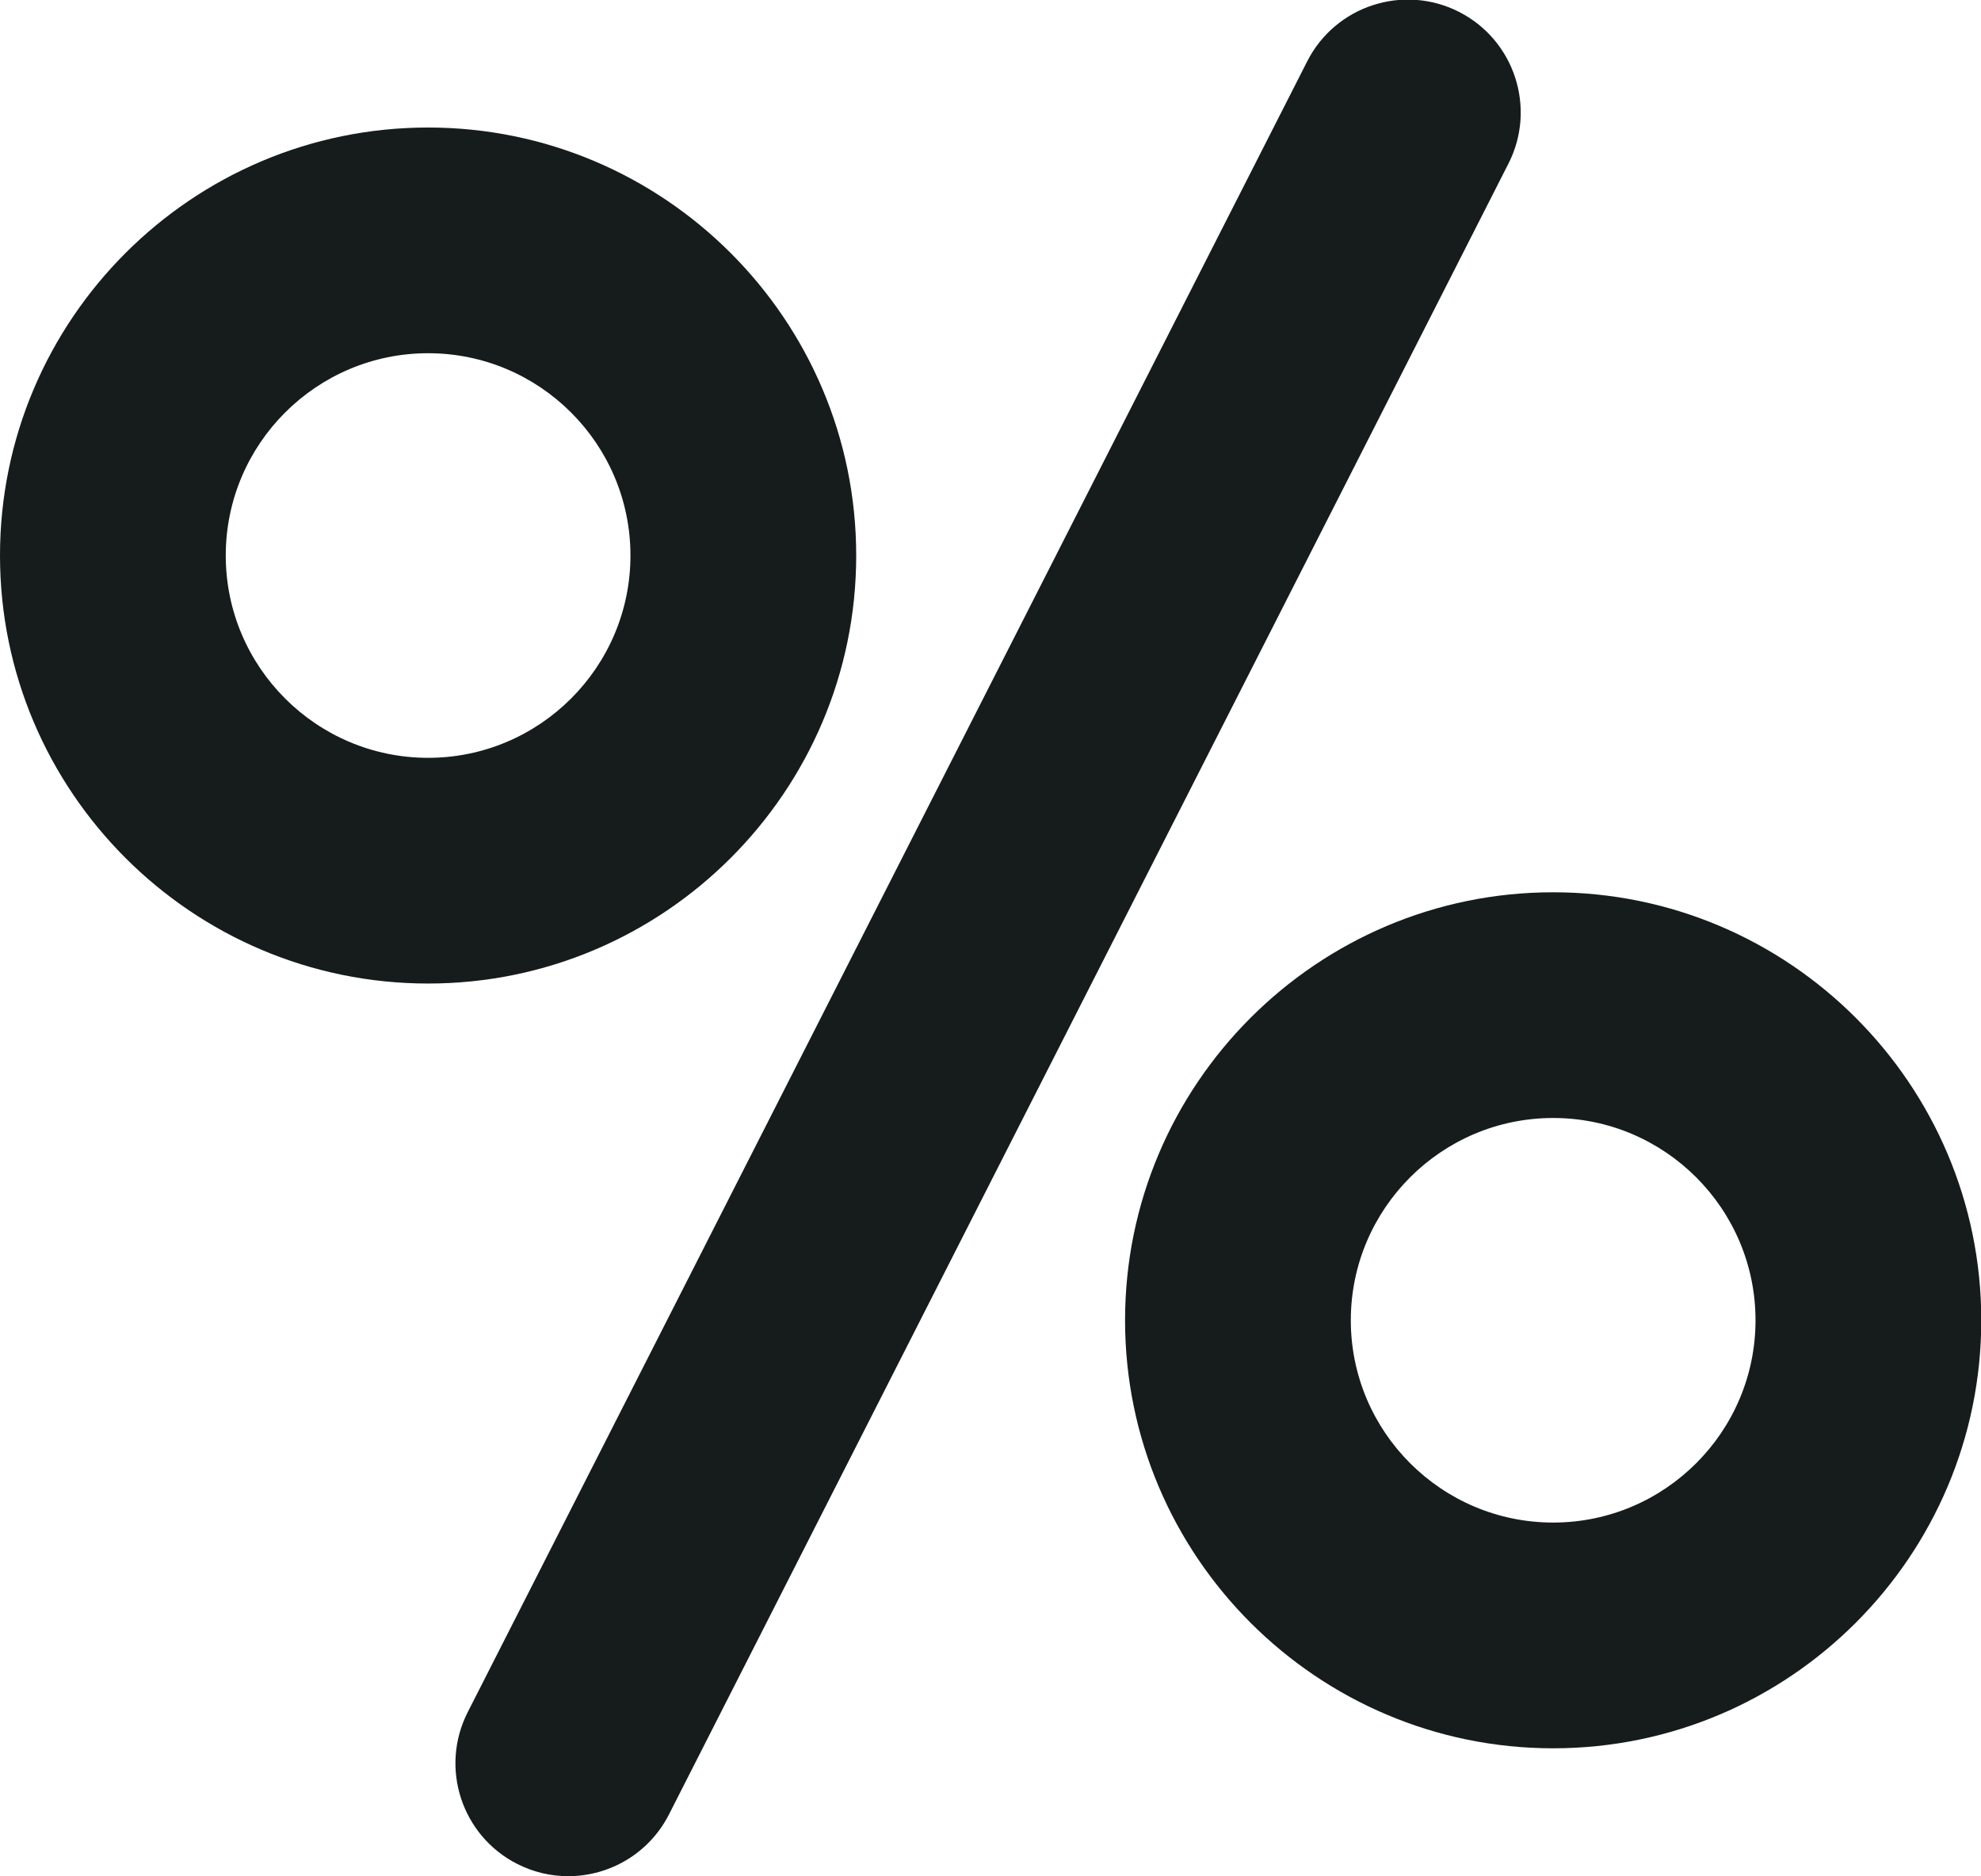
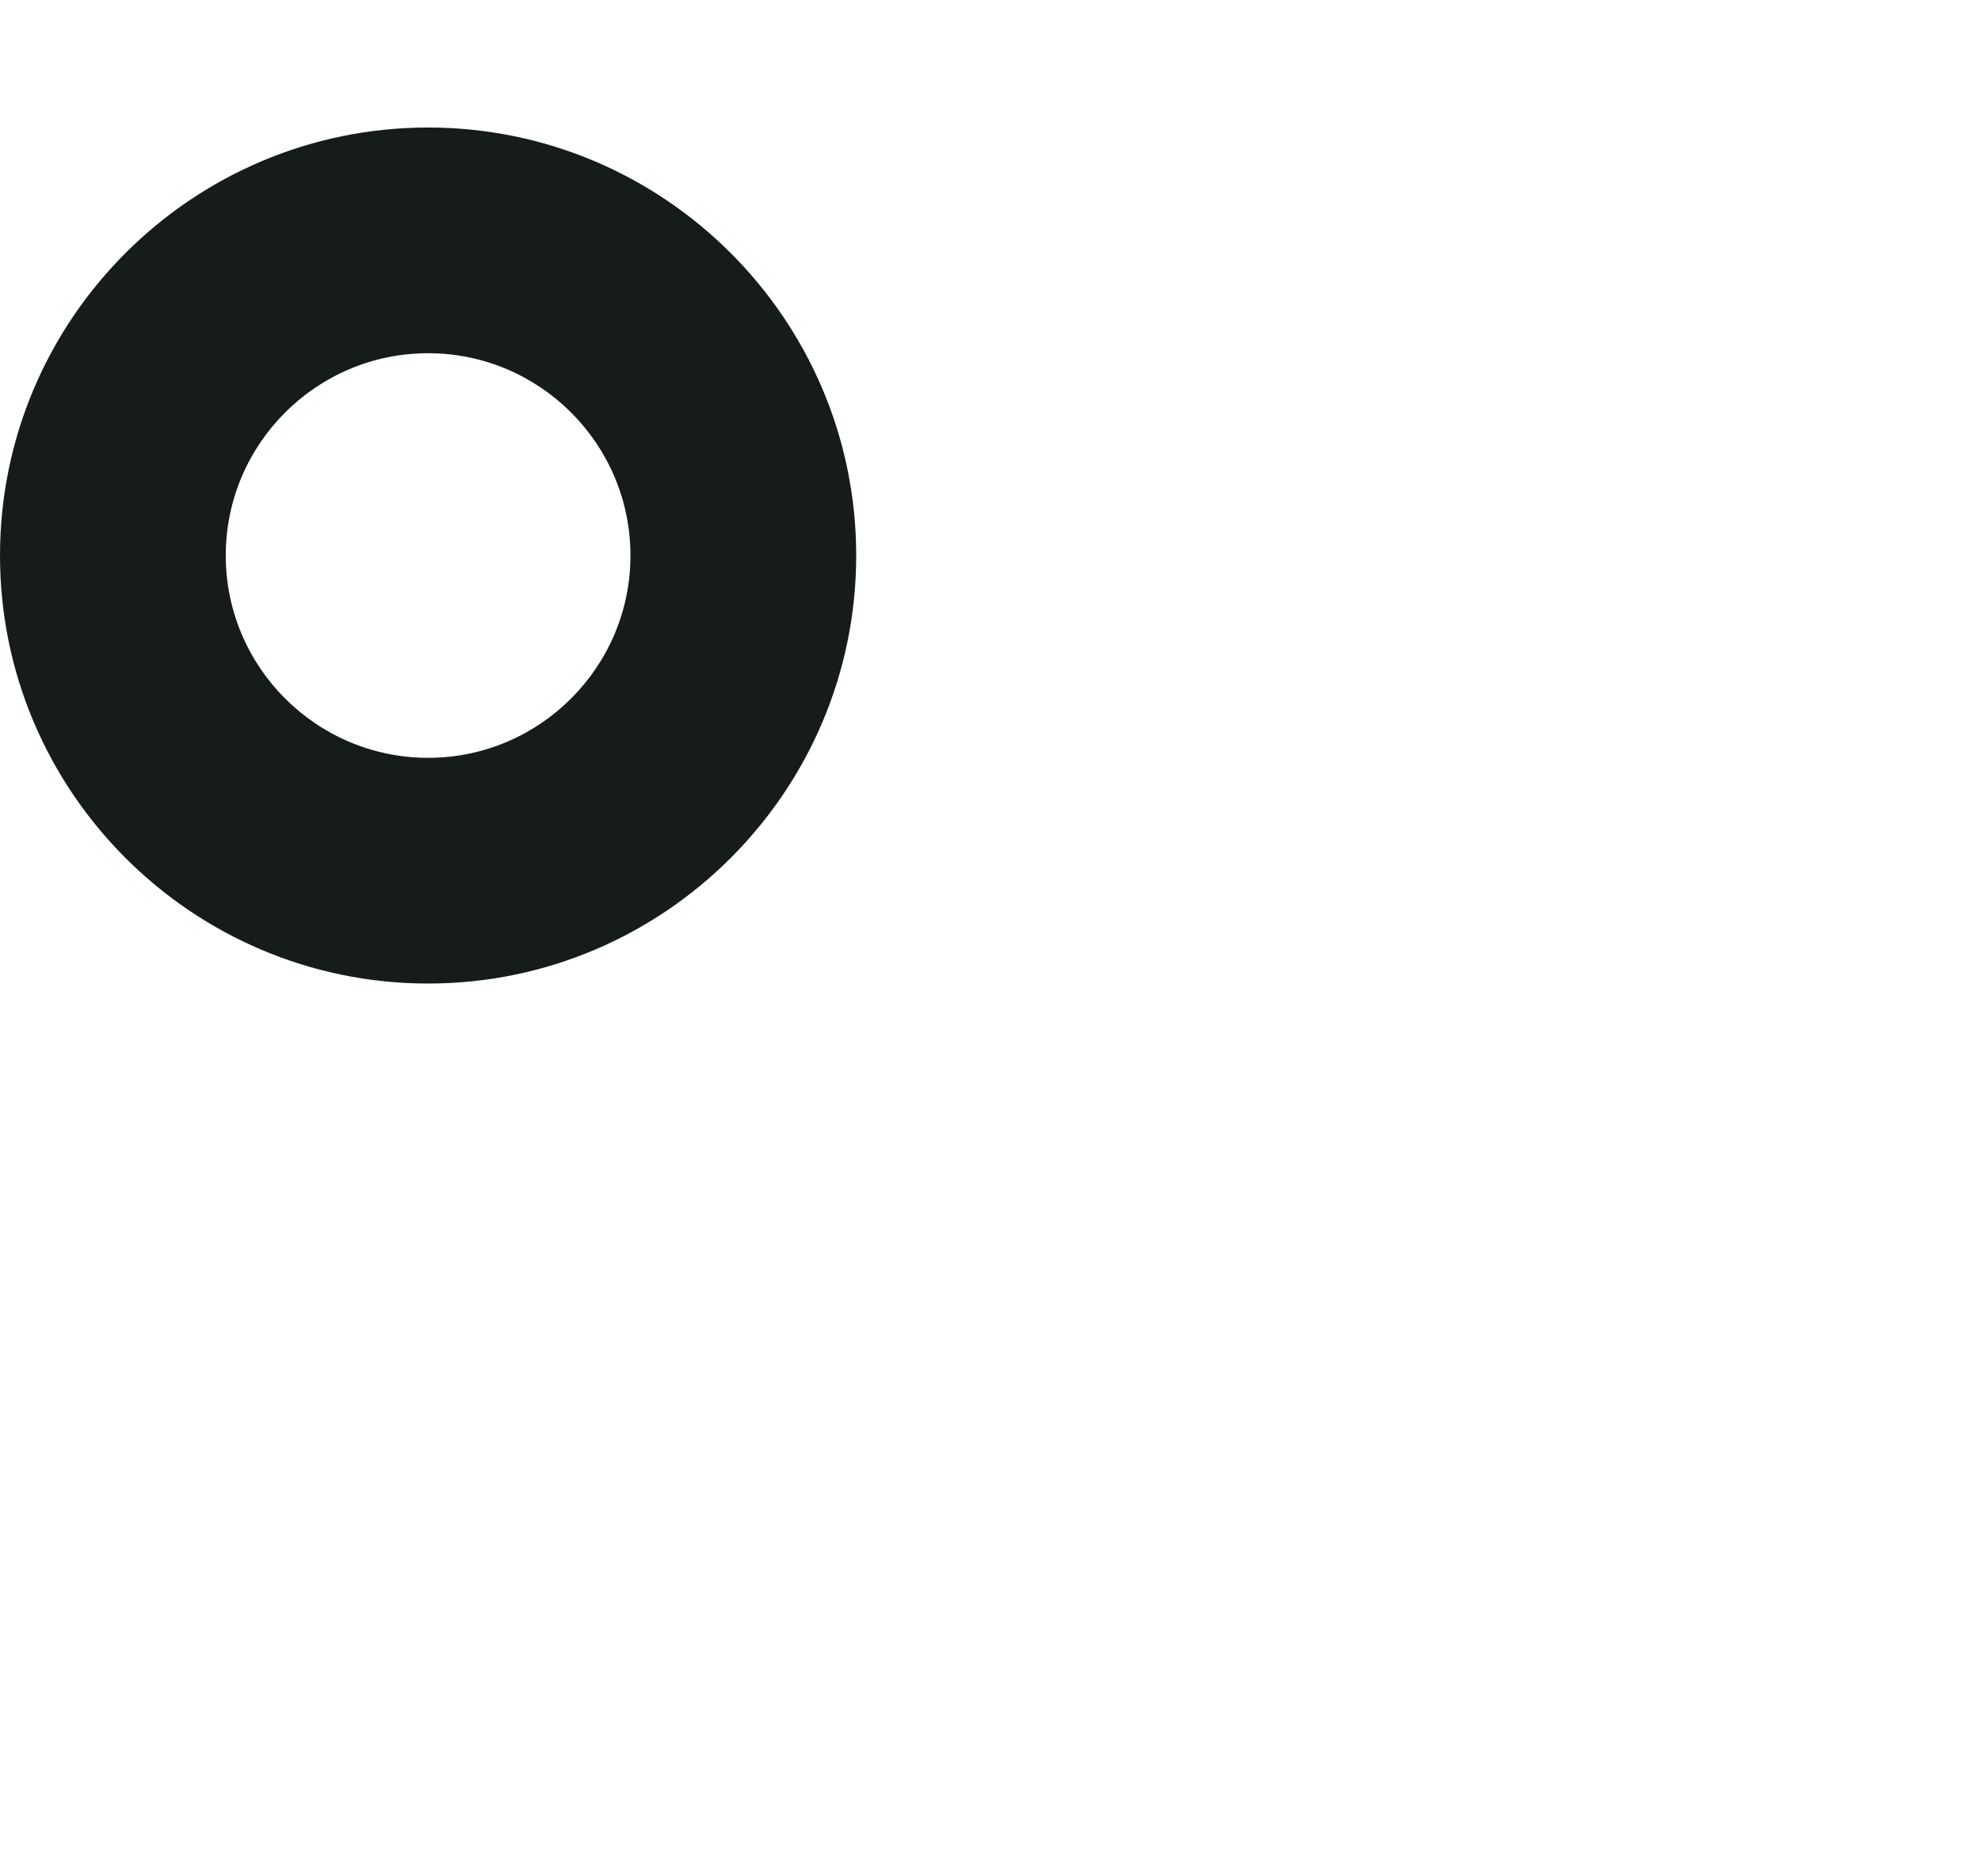
<svg xmlns="http://www.w3.org/2000/svg" fill="#161c1c" height="199.5" preserveAspectRatio="xMidYMid meet" version="1" viewBox="0.0 0.5 210.6 199.5" width="210.6" zoomAndPan="magnify">
  <defs>
    <clipPath id="a">
      <path d="M 48 0.457 L 162 0.457 L 162 200 L 48 200 Z M 48 0.457" />
    </clipPath>
  </defs>
  <g>
    <g clip-path="url(#a)" id="change1_1">
-       <path d="M 155.105 1.762 C 149.199 -1.242 141.973 1.113 138.969 7.023 L 49.723 182.559 C 46.719 188.469 49.074 195.691 54.98 198.695 C 56.723 199.582 58.578 200 60.41 200 C 64.781 200 68.996 197.602 71.117 193.438 L 160.363 17.898 C 163.367 11.992 161.012 4.766 155.105 1.762 Z M 155.105 1.762" fill="inherit" />
-     </g>
+       </g>
    <g id="change1_2">
      <path d="M 91.023 59.57 C 91.023 34.473 70.605 14.059 45.512 14.059 C 20.418 14.059 0 34.473 0 59.57 C 0 84.664 20.418 105.082 45.512 105.082 C 70.605 105.082 91.023 84.664 91.023 59.57 Z M 45.512 81.082 C 33.652 81.082 24 71.43 24 59.57 C 24 47.707 33.652 38.059 45.512 38.059 C 57.371 38.059 67.023 47.707 67.023 59.57 C 67.023 71.43 57.371 81.082 45.512 81.082 Z M 45.512 81.082" fill="inherit" />
    </g>
    <g id="change1_3">
-       <path d="M 165.117 95.379 C 140.023 95.379 119.605 115.797 119.605 140.891 C 119.605 165.984 140.02 186.402 165.117 186.402 C 190.211 186.402 210.629 165.984 210.629 140.891 C 210.629 115.793 190.211 95.379 165.117 95.379 Z M 165.117 162.398 C 153.254 162.398 143.605 152.75 143.605 140.891 C 143.605 129.027 153.254 119.379 165.117 119.379 C 176.977 119.379 186.629 129.027 186.629 140.891 C 186.629 152.75 176.977 162.398 165.117 162.398 Z M 165.117 162.398" fill="inherit" />
-     </g>
+       </g>
  </g>
</svg>